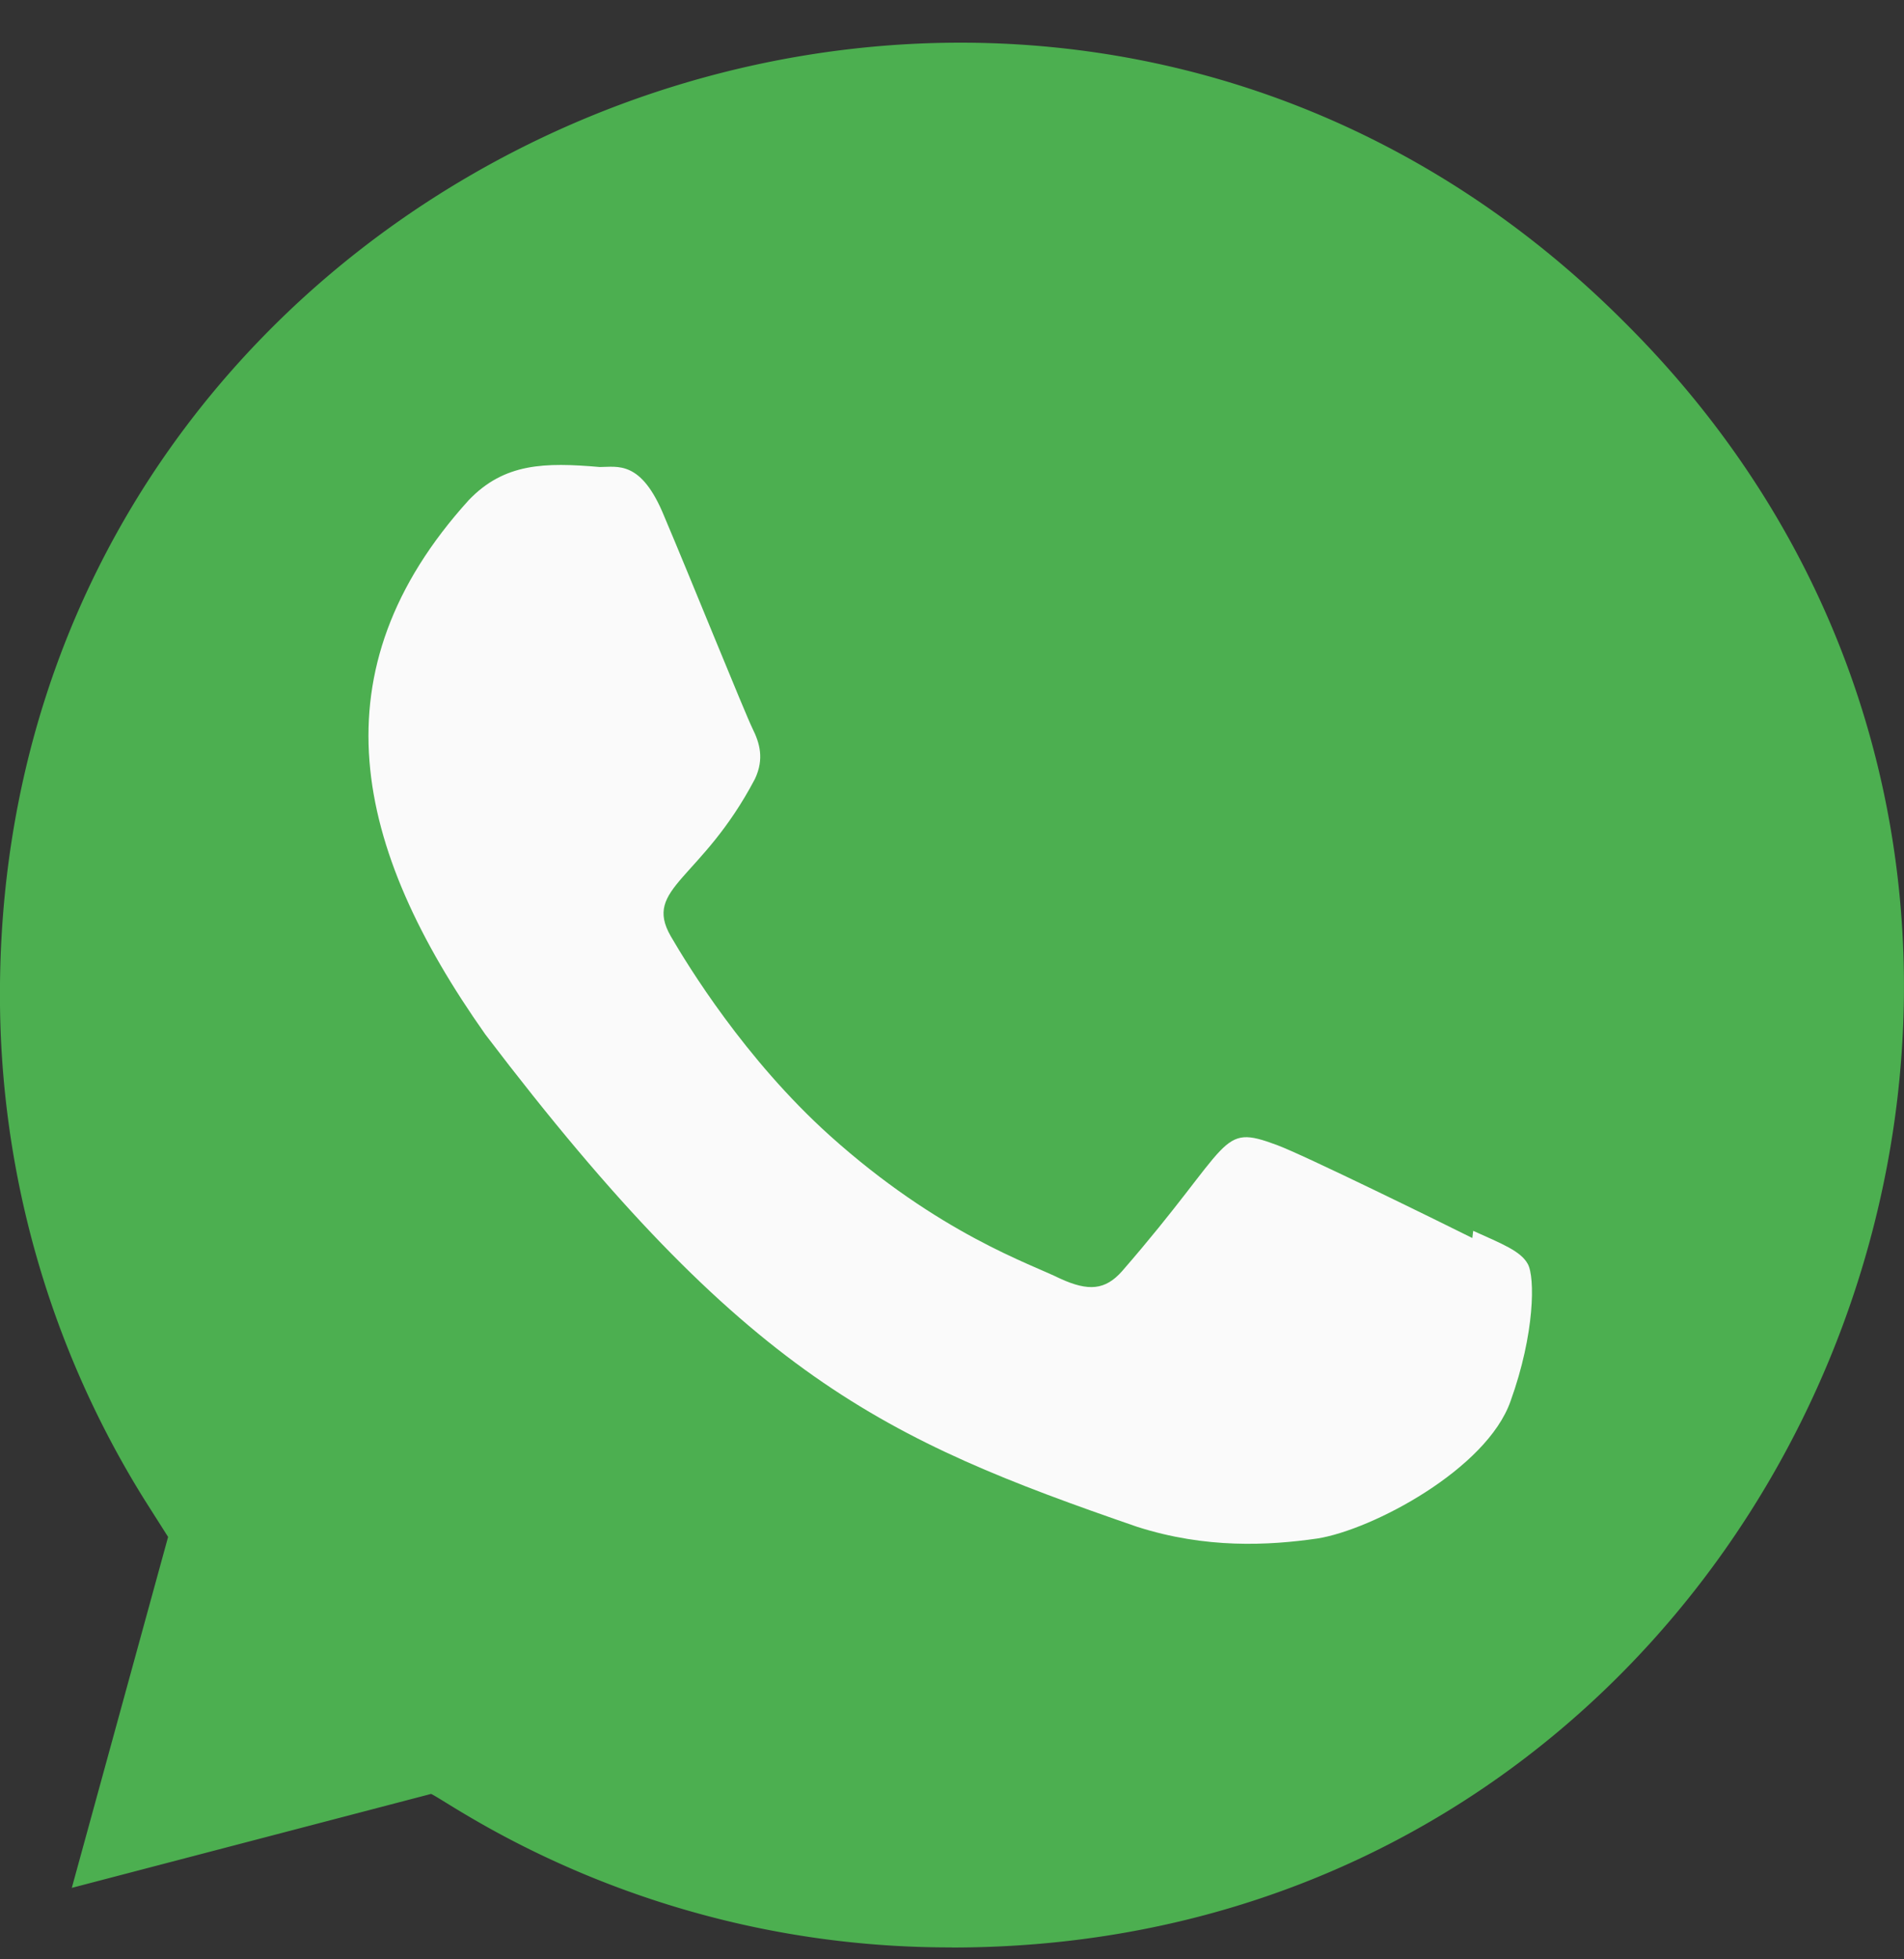
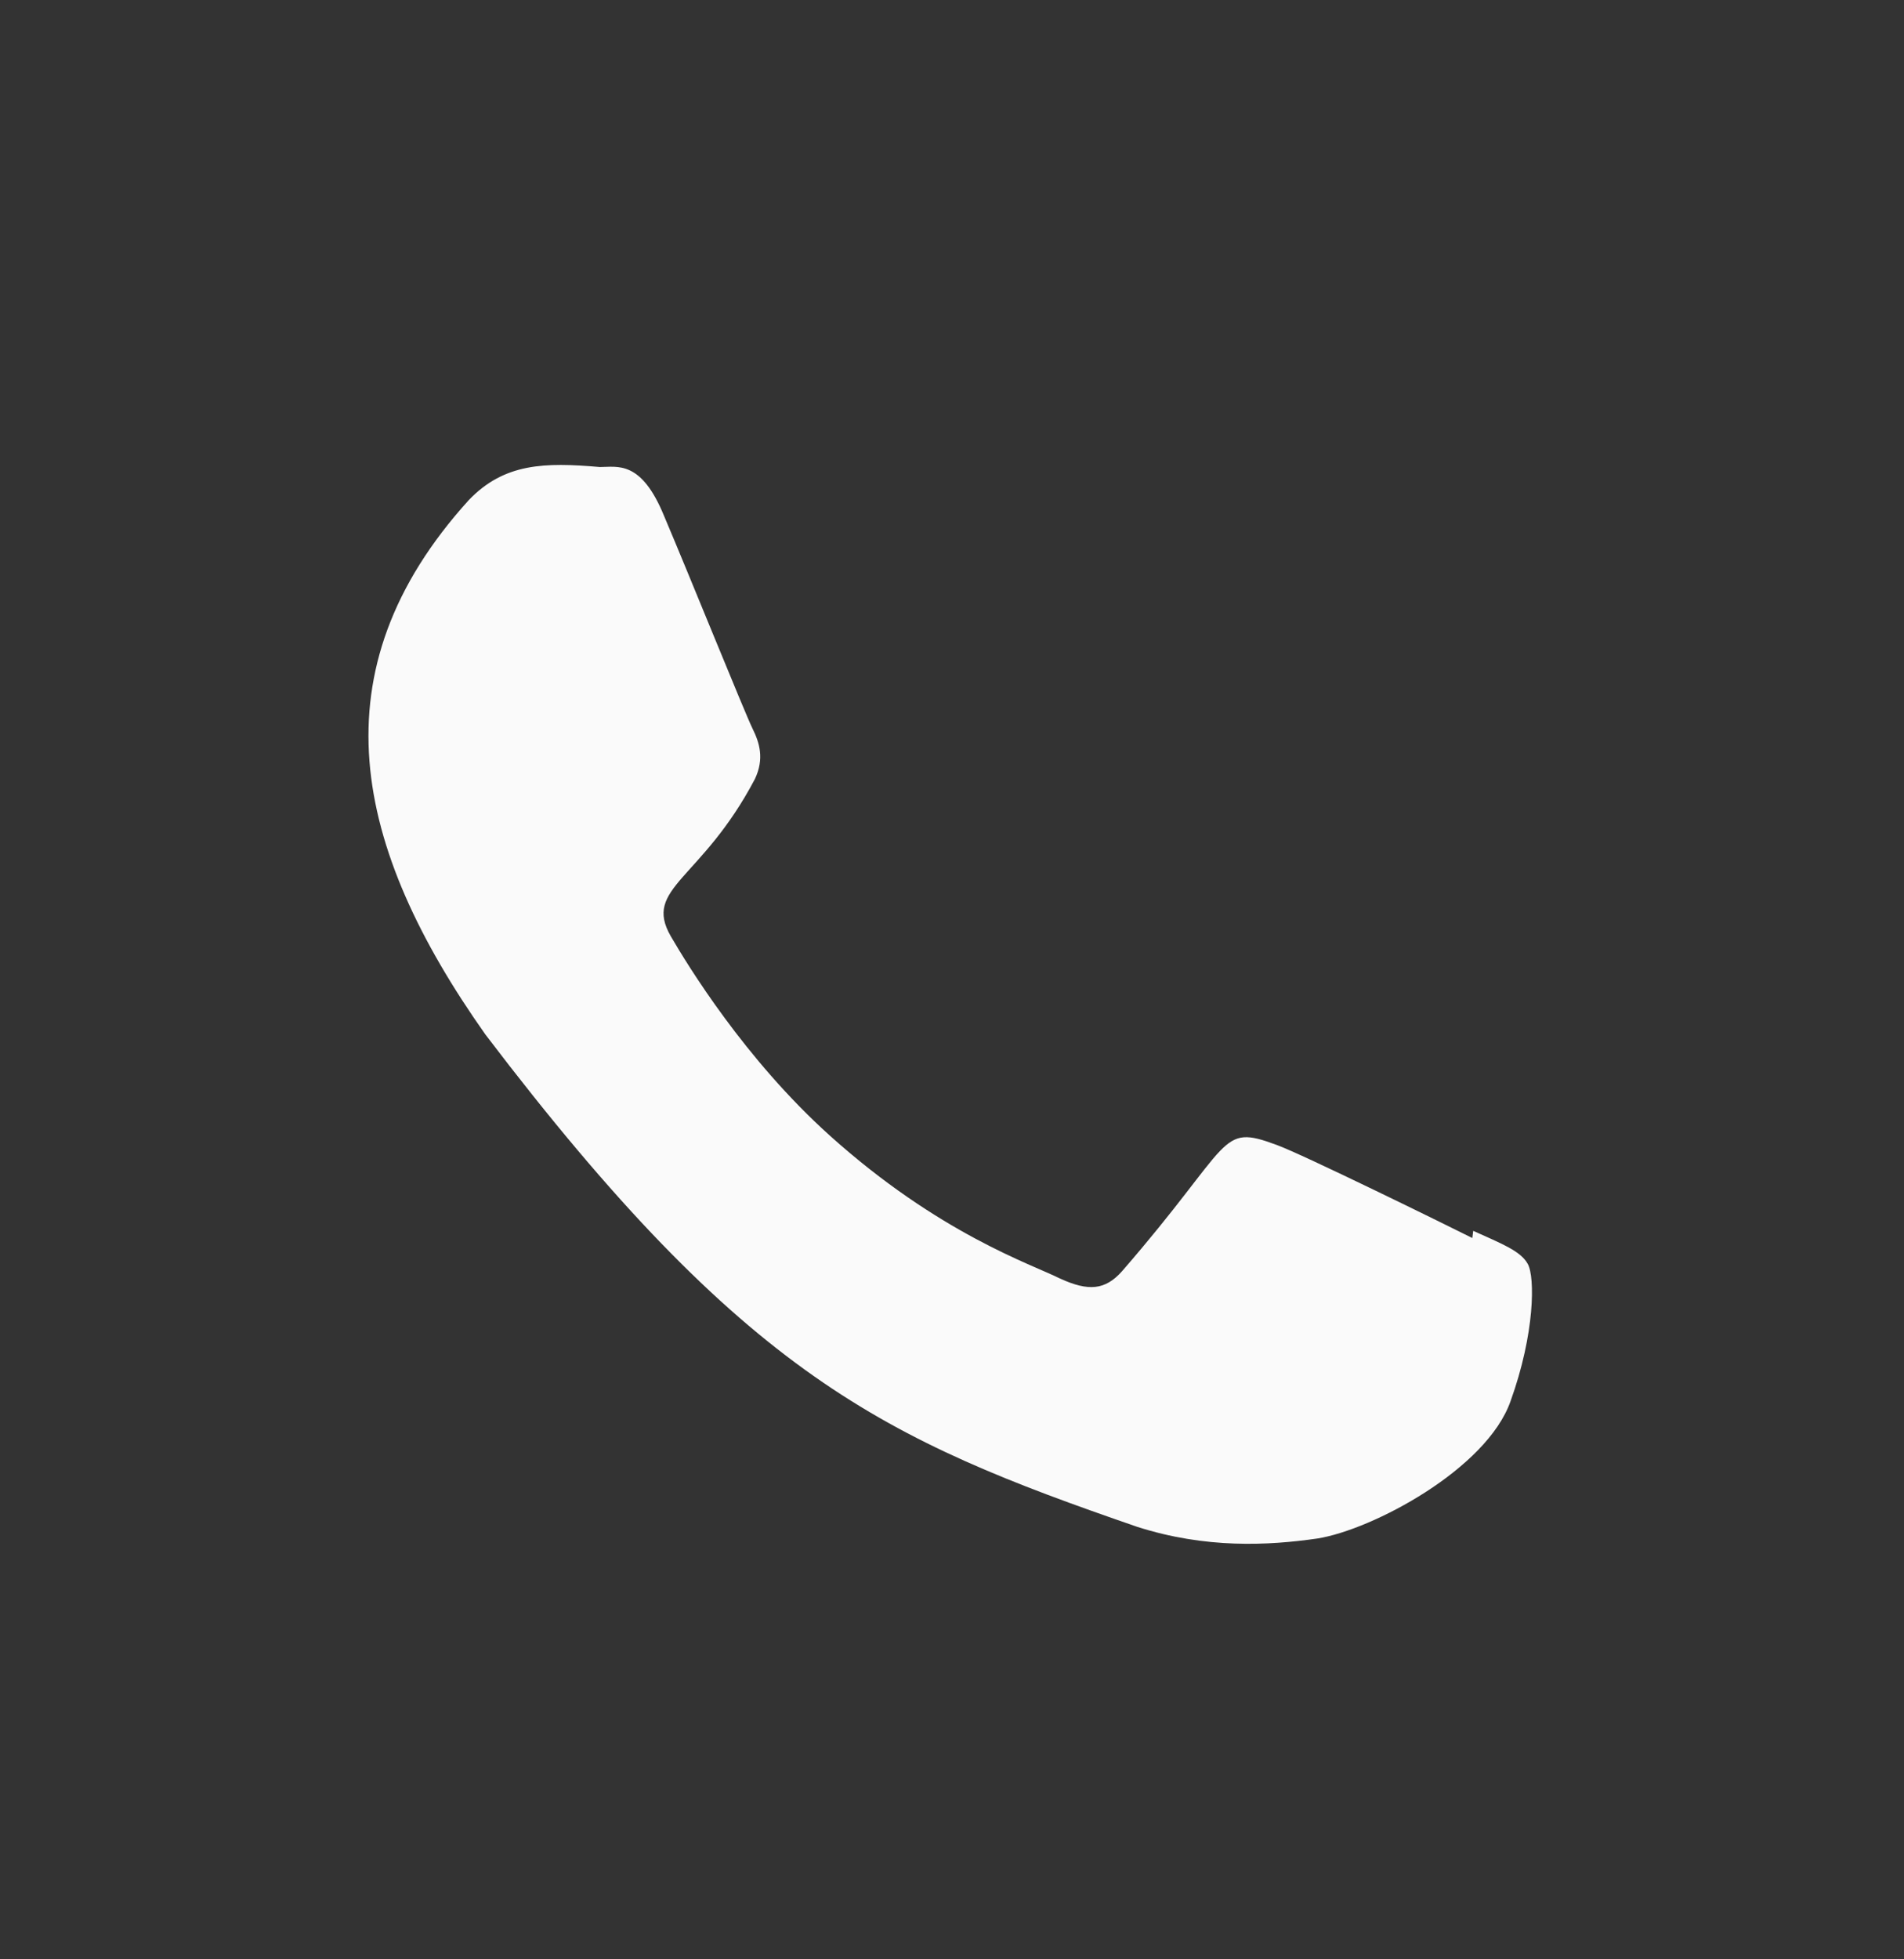
<svg xmlns="http://www.w3.org/2000/svg" width="35" height="36" fill="none">
  <rect width="100%" height="100%" fill="#333333" stroke="none" />
-   <path fill="#4CAF50" d="m17.5 35.783-.01-.002h-.029c-5.604 0-9.184-2.665-9.537-2.82L1.32 34.687l1.77-6.448-.421-.663a17.514 17.514 0 0 1-2.67-9.305c0-15.554 18.924-23.333 29.875-12.338C40.8 16.81 33.13 35.783 17.5 35.783Z" />
  <path fill="#FAFAFA" d="m27.081 22.615-.016.132c-.53-.265-3.112-1.533-3.593-1.709-1.08-.401-.775-.063-2.848 2.321-.308.345-.614.372-1.137.133-.529-.265-2.225-.823-4.233-2.627-1.563-1.406-2.613-3.13-2.923-3.662-.516-.895.563-1.022 1.546-2.89.176-.372.086-.664-.044-.927-.132-.265-1.183-2.866-1.624-3.902-.422-1.034-.857-.903-1.183-.903-1.015-.088-1.756-.074-2.41.609-2.842 3.138-2.125 6.375.307 9.818 4.78 6.283 7.327 7.44 11.983 9.046 1.258.402 2.404.345 3.311.214 1.011-.16 3.112-1.275 3.55-2.522.45-1.247.45-2.282.318-2.521-.13-.239-.476-.372-1.004-.61Z" />
</svg>